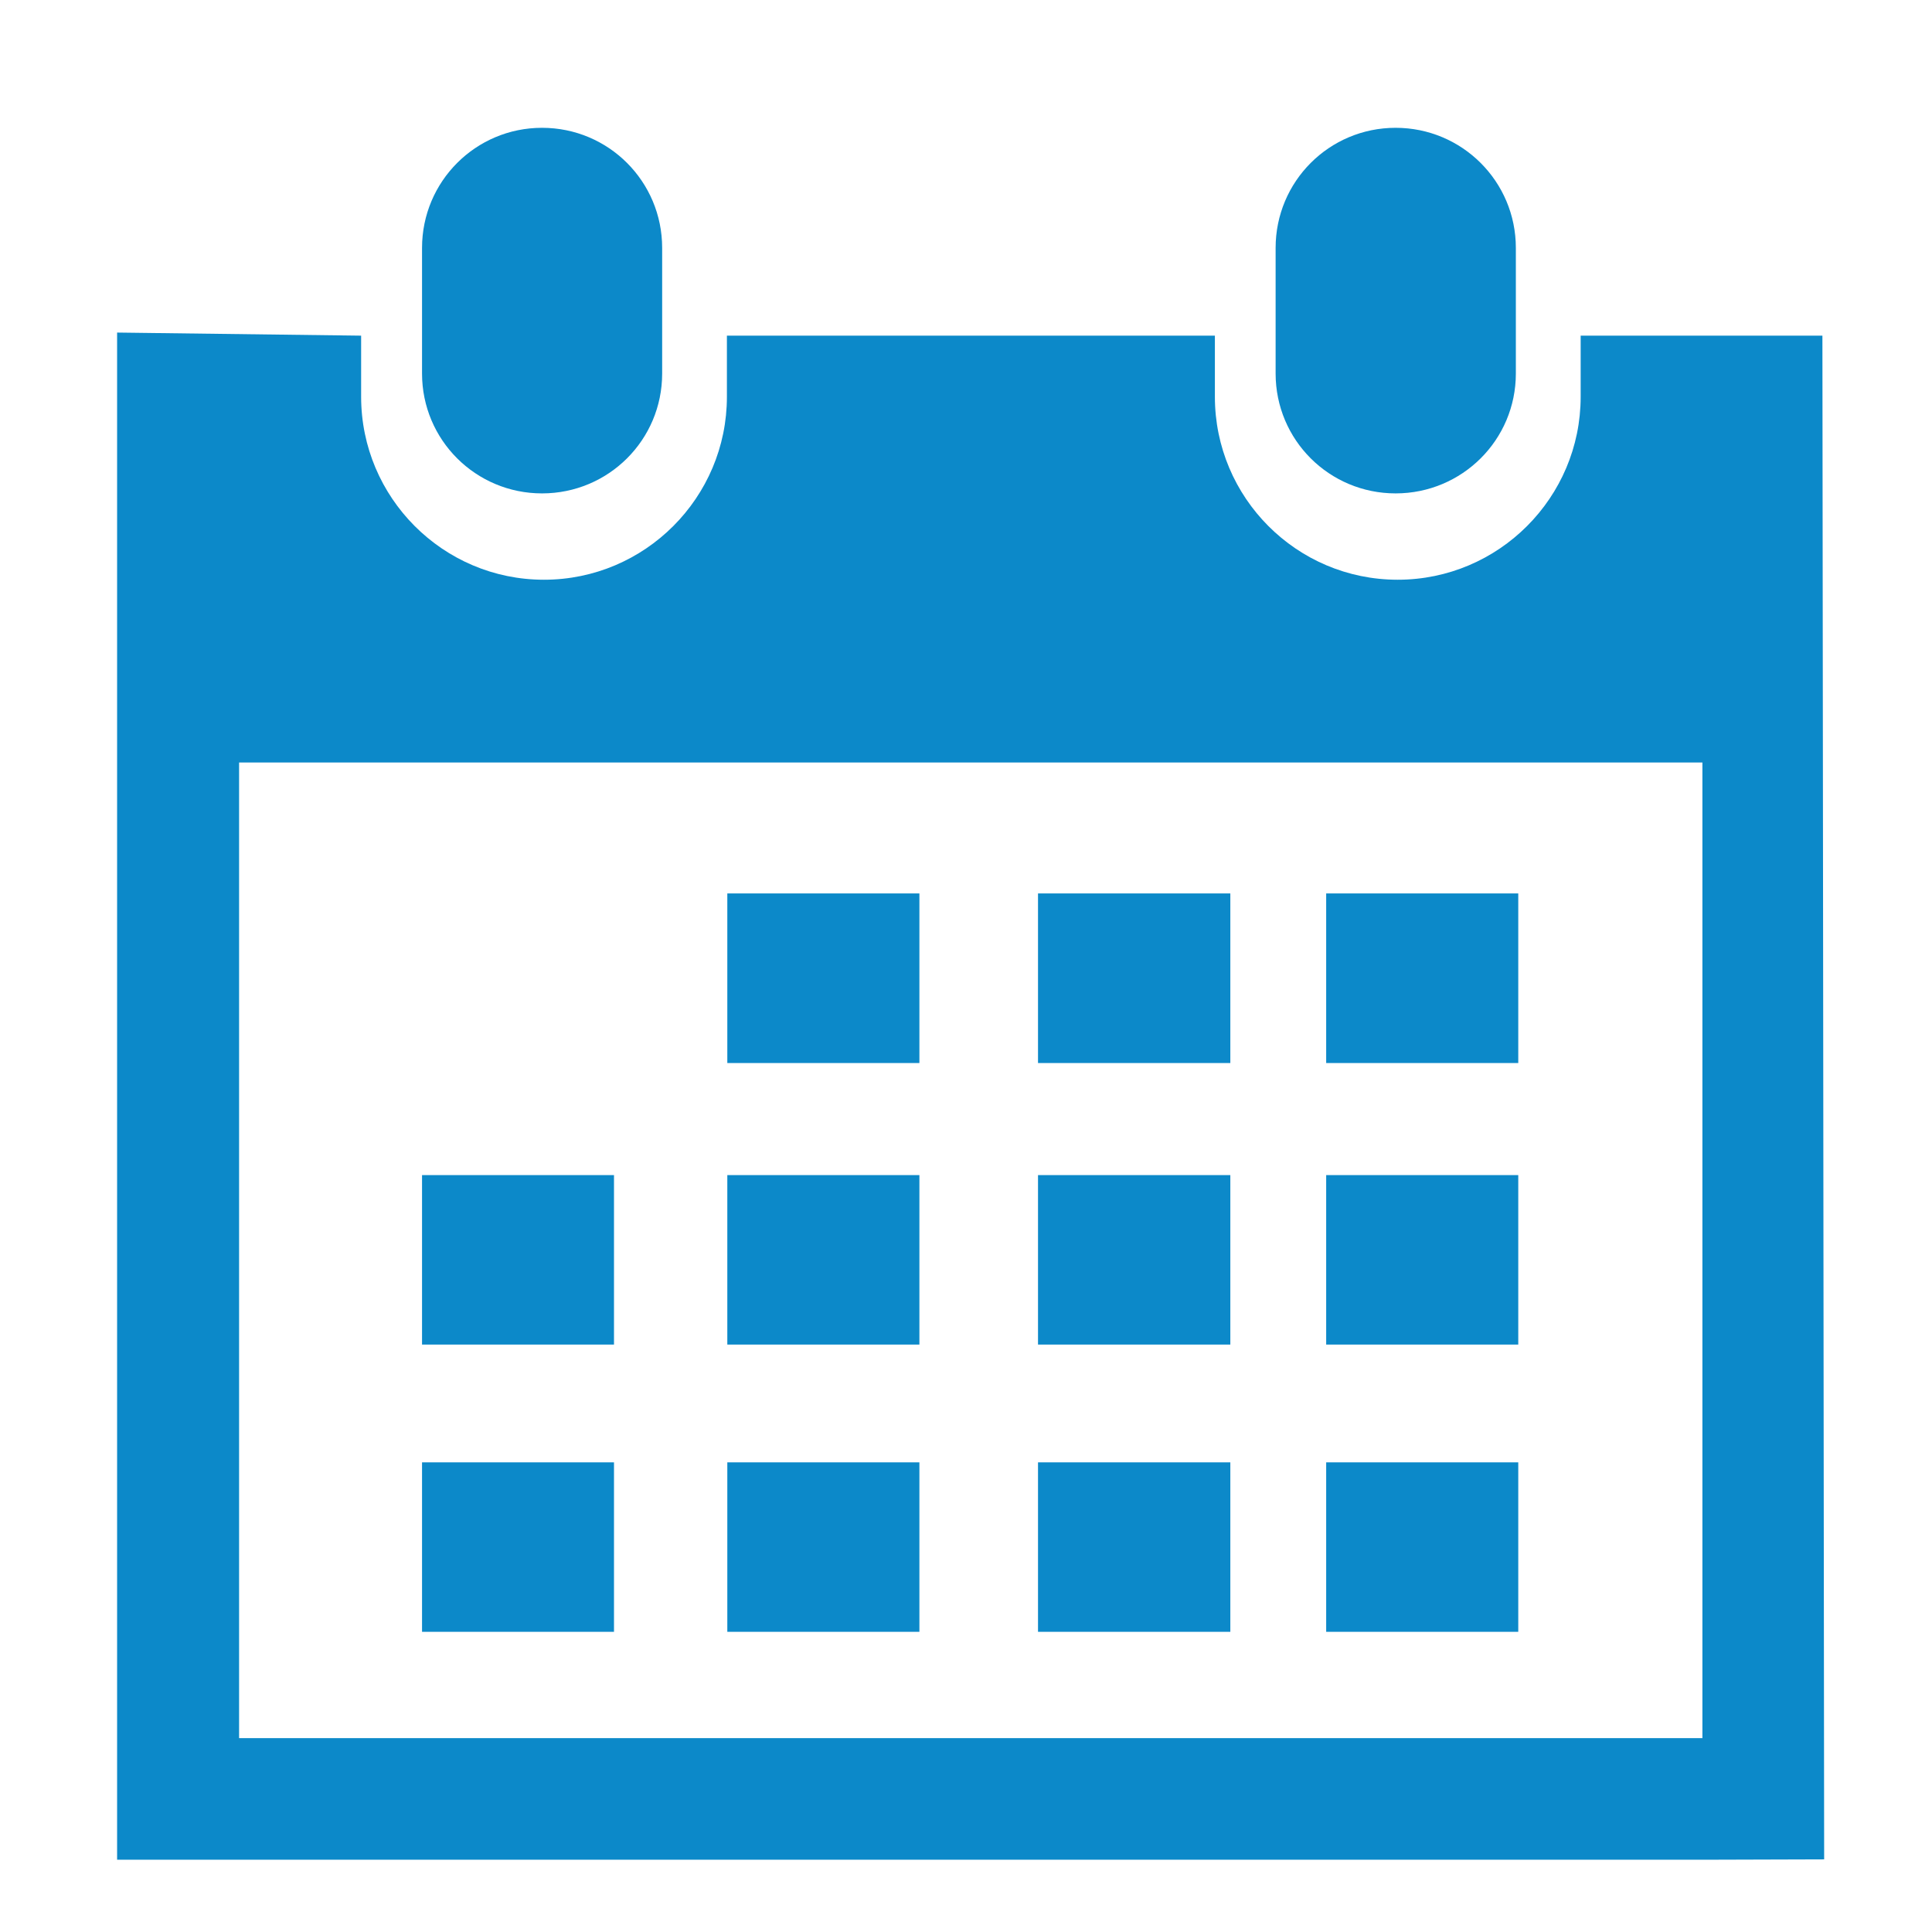
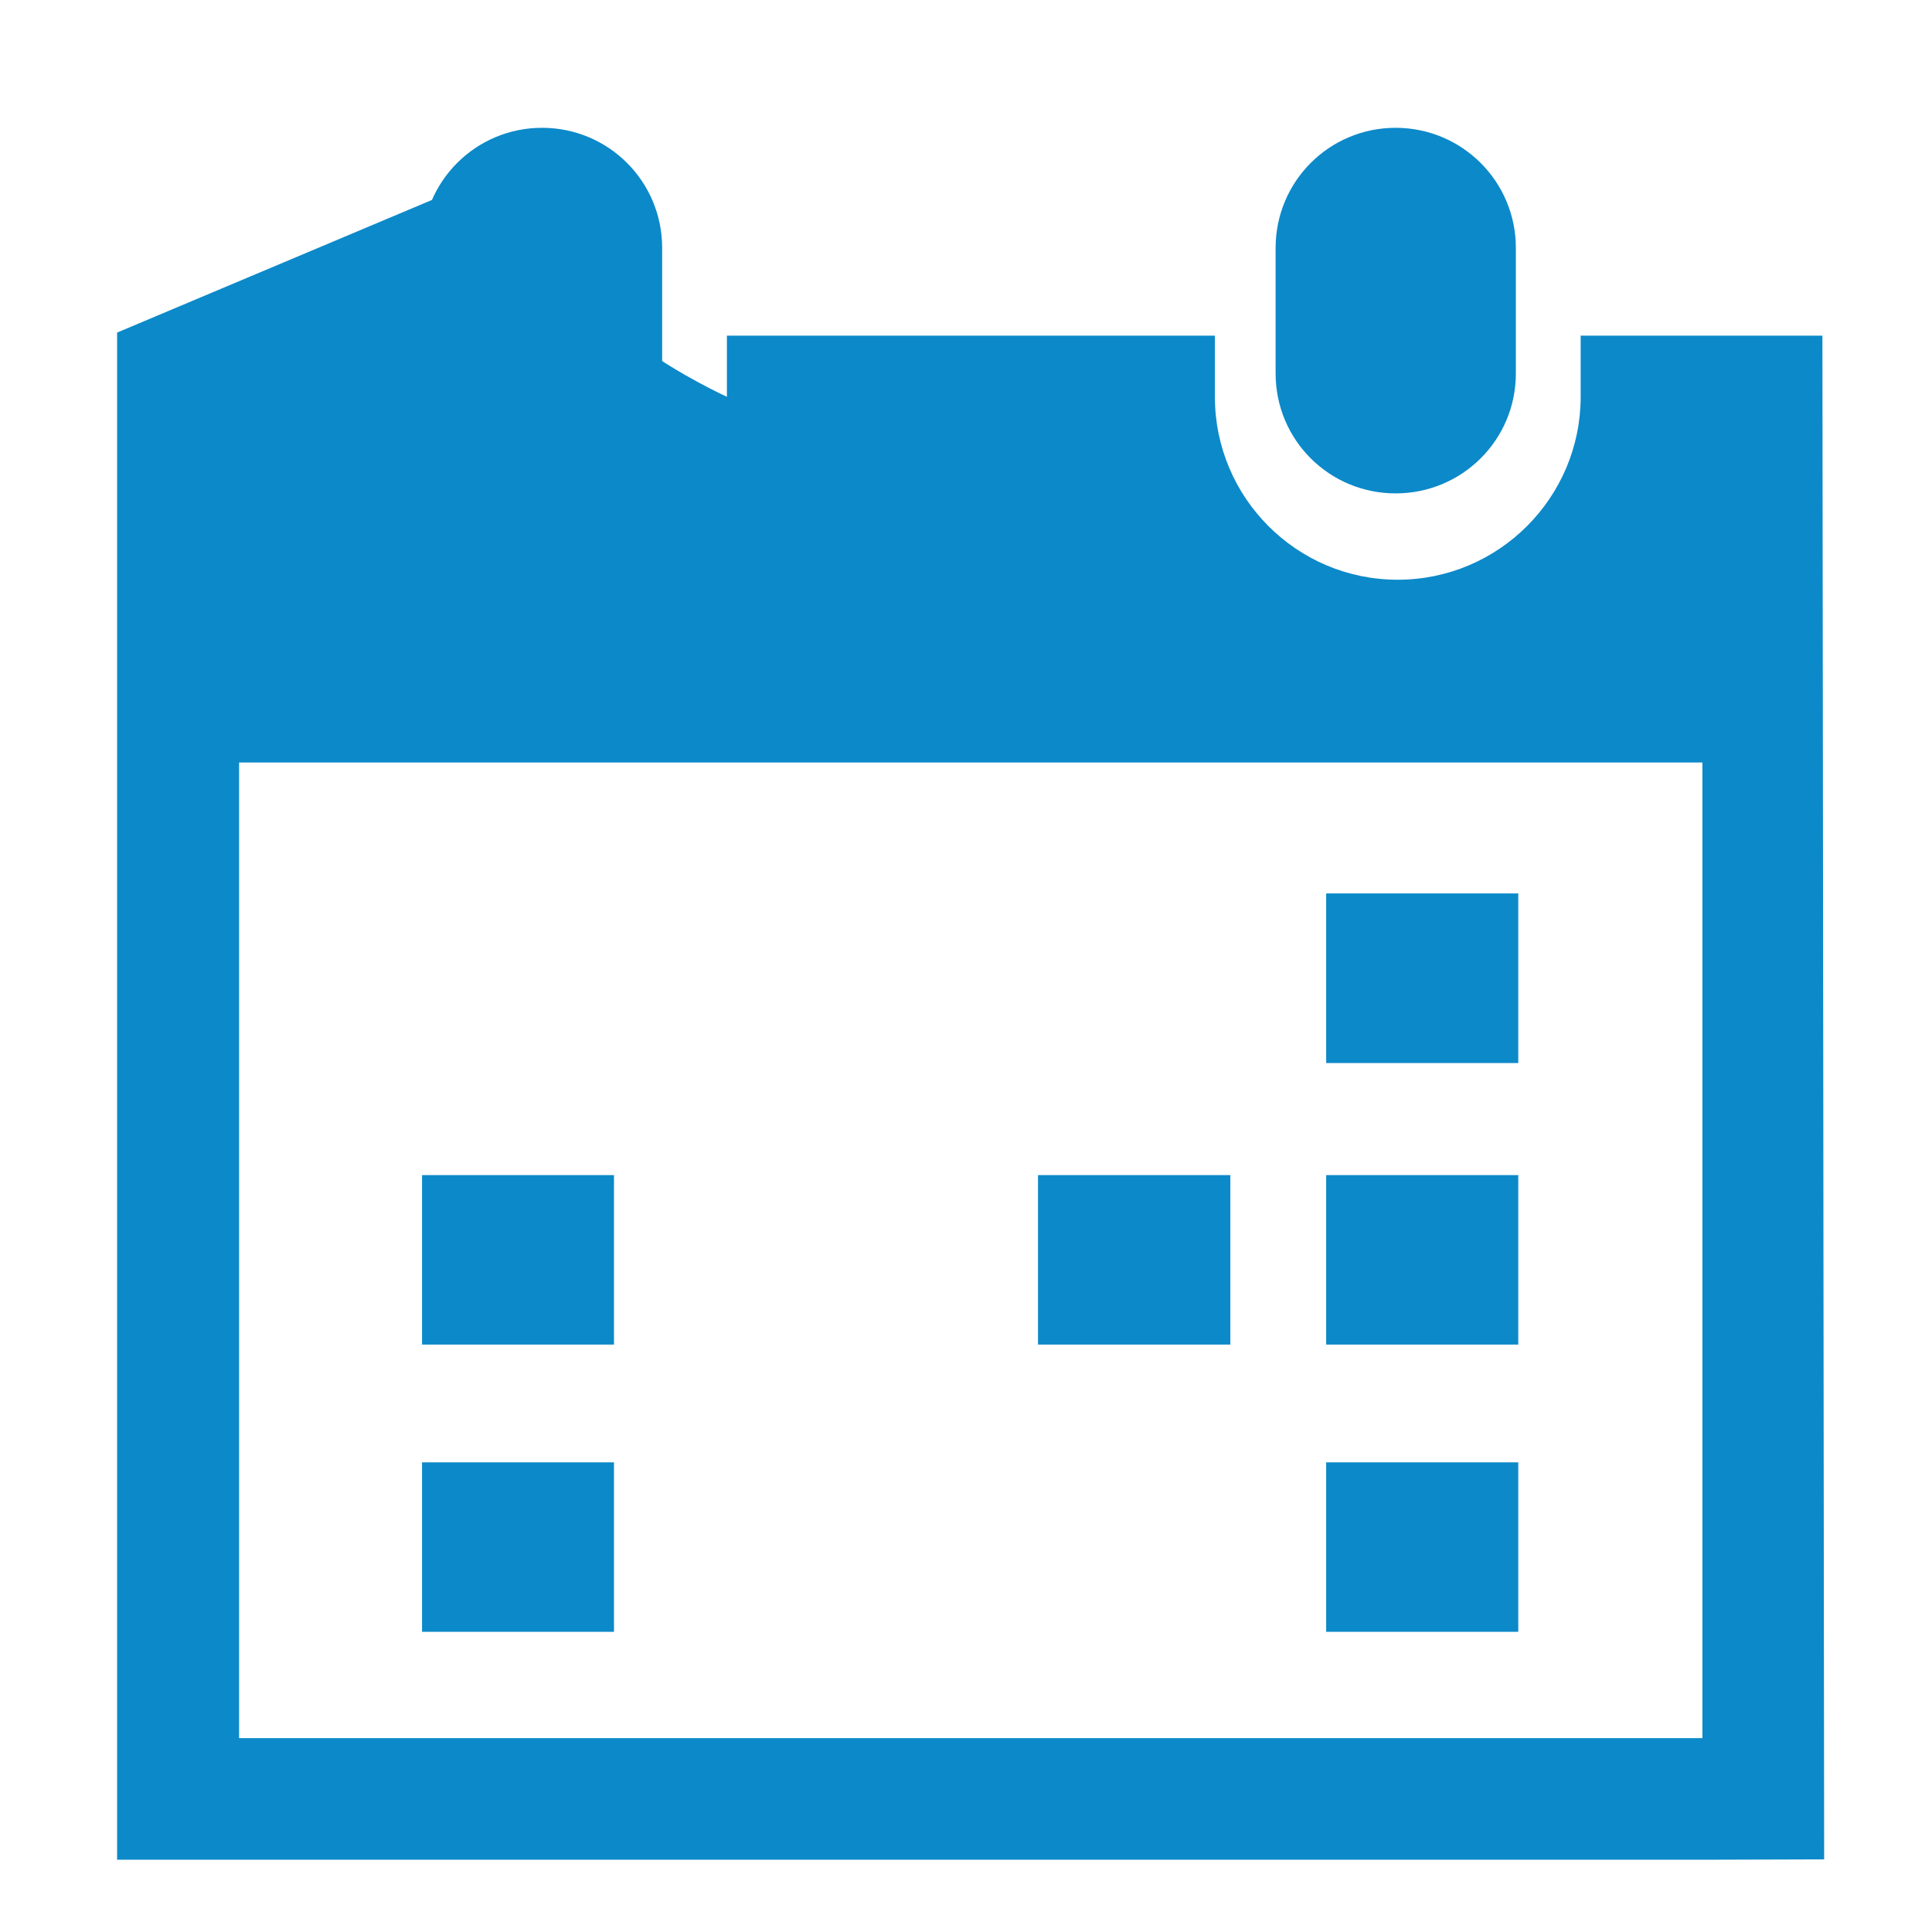
<svg xmlns="http://www.w3.org/2000/svg" version="1.1" id="Capa_1" x="0px" y="0px" width="122.699px" height="122.699px" viewBox="0 0 122.699 122.699" enable-background="new 0 0 122.699 122.699" xml:space="preserve">
  <g>
    <path fill="#0C89C9" d="M88.634,31.335c4.219,0,7.636-3.394,7.636-7.613v-7.976c0-4.223-3.417-7.629-7.636-7.629   c-4.215,0-7.621,3.406-7.621,7.629v7.976C81.013,27.94,84.419,31.335,88.634,31.335z" />
-     <path fill="#0C89C9" d="M115.739,21.316h-15.353v3.883c0,6.399-5.204,11.619-11.619,11.619c-6.422,0-11.611-5.219-11.611-11.619   v-3.883H46.165v3.883c0,6.399-5.204,11.619-11.619,11.619s-11.611-5.223-11.611-11.622v-3.879L7.437,21.121v96.989h7.747h92.934   l7.732-0.023L115.739,21.316z M108.118,110.386H15.184V48.425h92.934V110.386z" />
+     <path fill="#0C89C9" d="M115.739,21.316h-15.353v3.883c0,6.399-5.204,11.619-11.619,11.619c-6.422,0-11.611-5.219-11.611-11.619   v-3.883H46.165v3.883s-11.611-5.223-11.611-11.622v-3.879L7.437,21.121v96.989h7.747h92.934   l7.732-0.023L115.739,21.316z M108.118,110.386H15.184V48.425h92.934V110.386z" />
    <path fill="#0C89C9" d="M34.424,31.335c4.219,0,7.629-3.394,7.629-7.613v-7.976c0-4.223-3.406-7.629-7.629-7.629   c-4.211,0-7.621,3.406-7.621,7.629v7.976C26.803,27.94,30.212,31.335,34.424,31.335z" />
-     <rect x="46.191" y="56.741" fill="#0C89C9" width="12.199" height="10.771" />
-     <rect x="65.923" y="56.741" fill="#0C89C9" width="12.214" height="10.771" />
    <rect x="84.224" y="56.741" fill="#0C89C9" width="12.199" height="10.771" />
-     <rect x="46.191" y="74.629" fill="#0C89C9" width="12.199" height="10.763" />
    <rect x="65.923" y="74.629" fill="#0C89C9" width="12.214" height="10.763" />
    <rect x="84.224" y="74.629" fill="#0C89C9" width="12.199" height="10.763" />
-     <rect x="46.191" y="92.872" fill="#0C89C9" width="12.199" height="10.763" />
    <rect x="26.803" y="74.629" fill="#0C89C9" width="12.191" height="10.763" />
    <rect x="26.803" y="92.872" fill="#0C89C9" width="12.191" height="10.763" />
-     <rect x="65.923" y="92.872" fill="#0C89C9" width="12.214" height="10.763" />
    <rect x="84.224" y="92.872" fill="#0C89C9" width="12.199" height="10.763" />
  </g>
</svg>